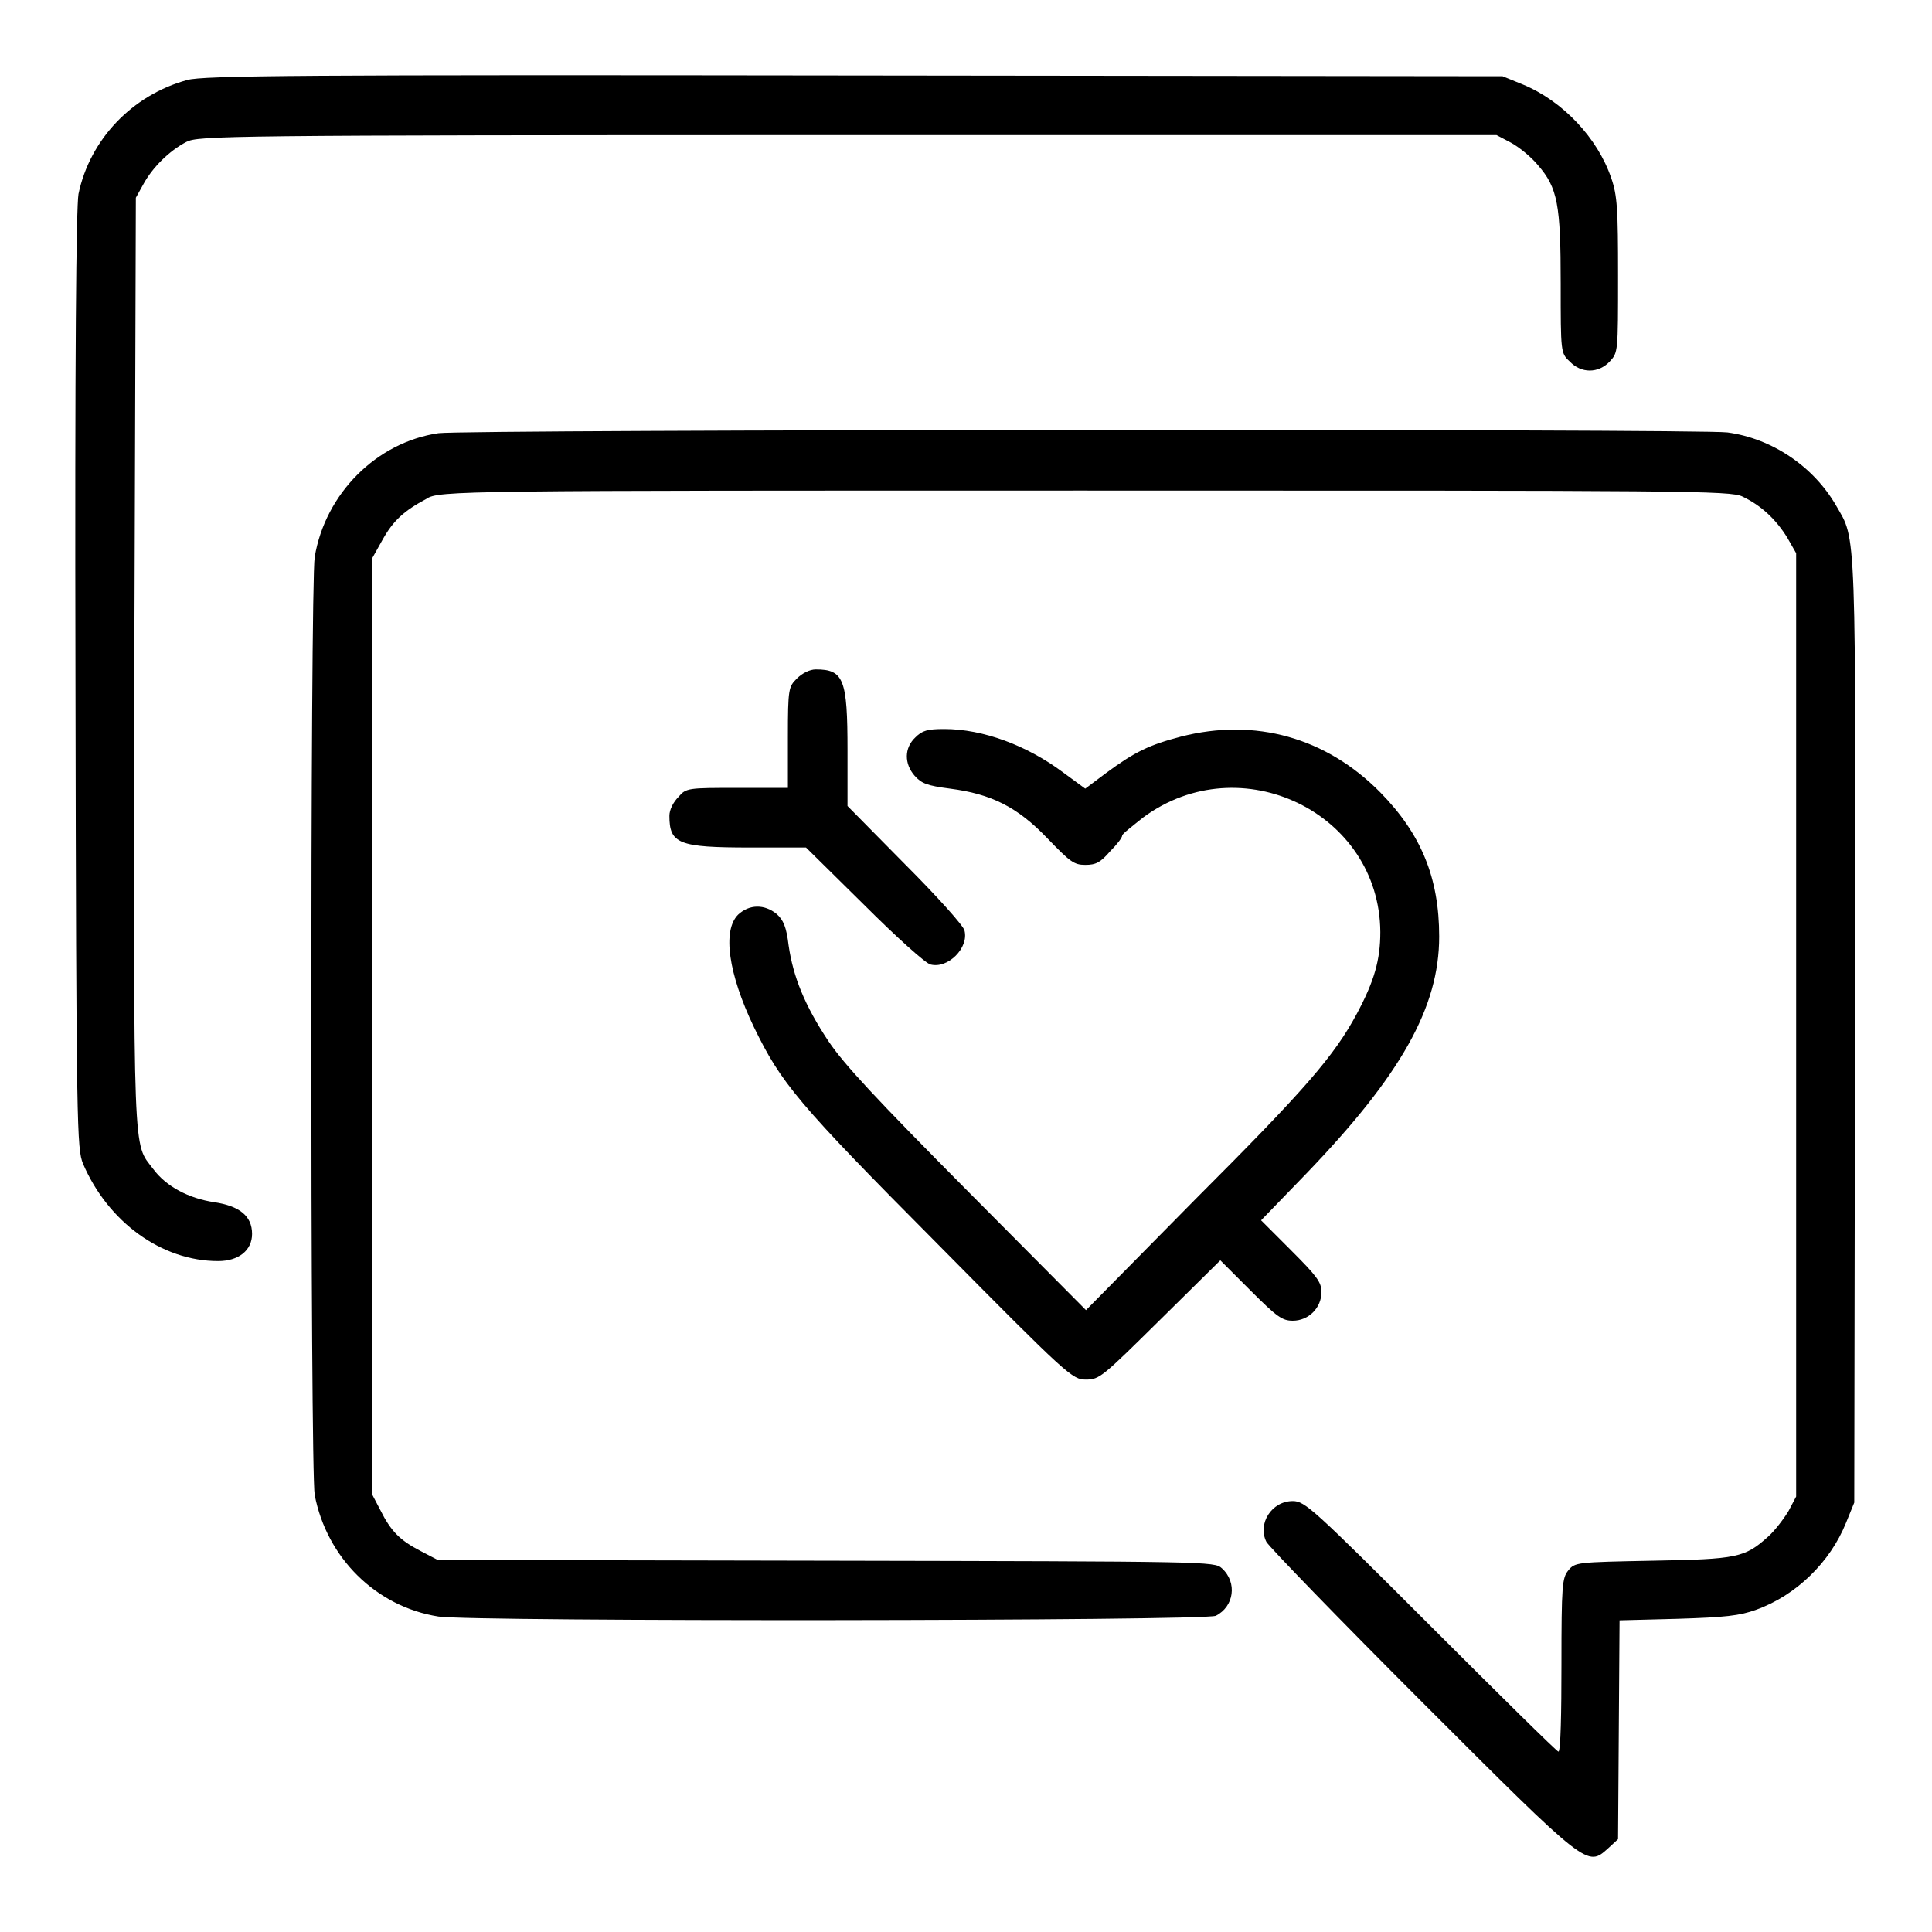
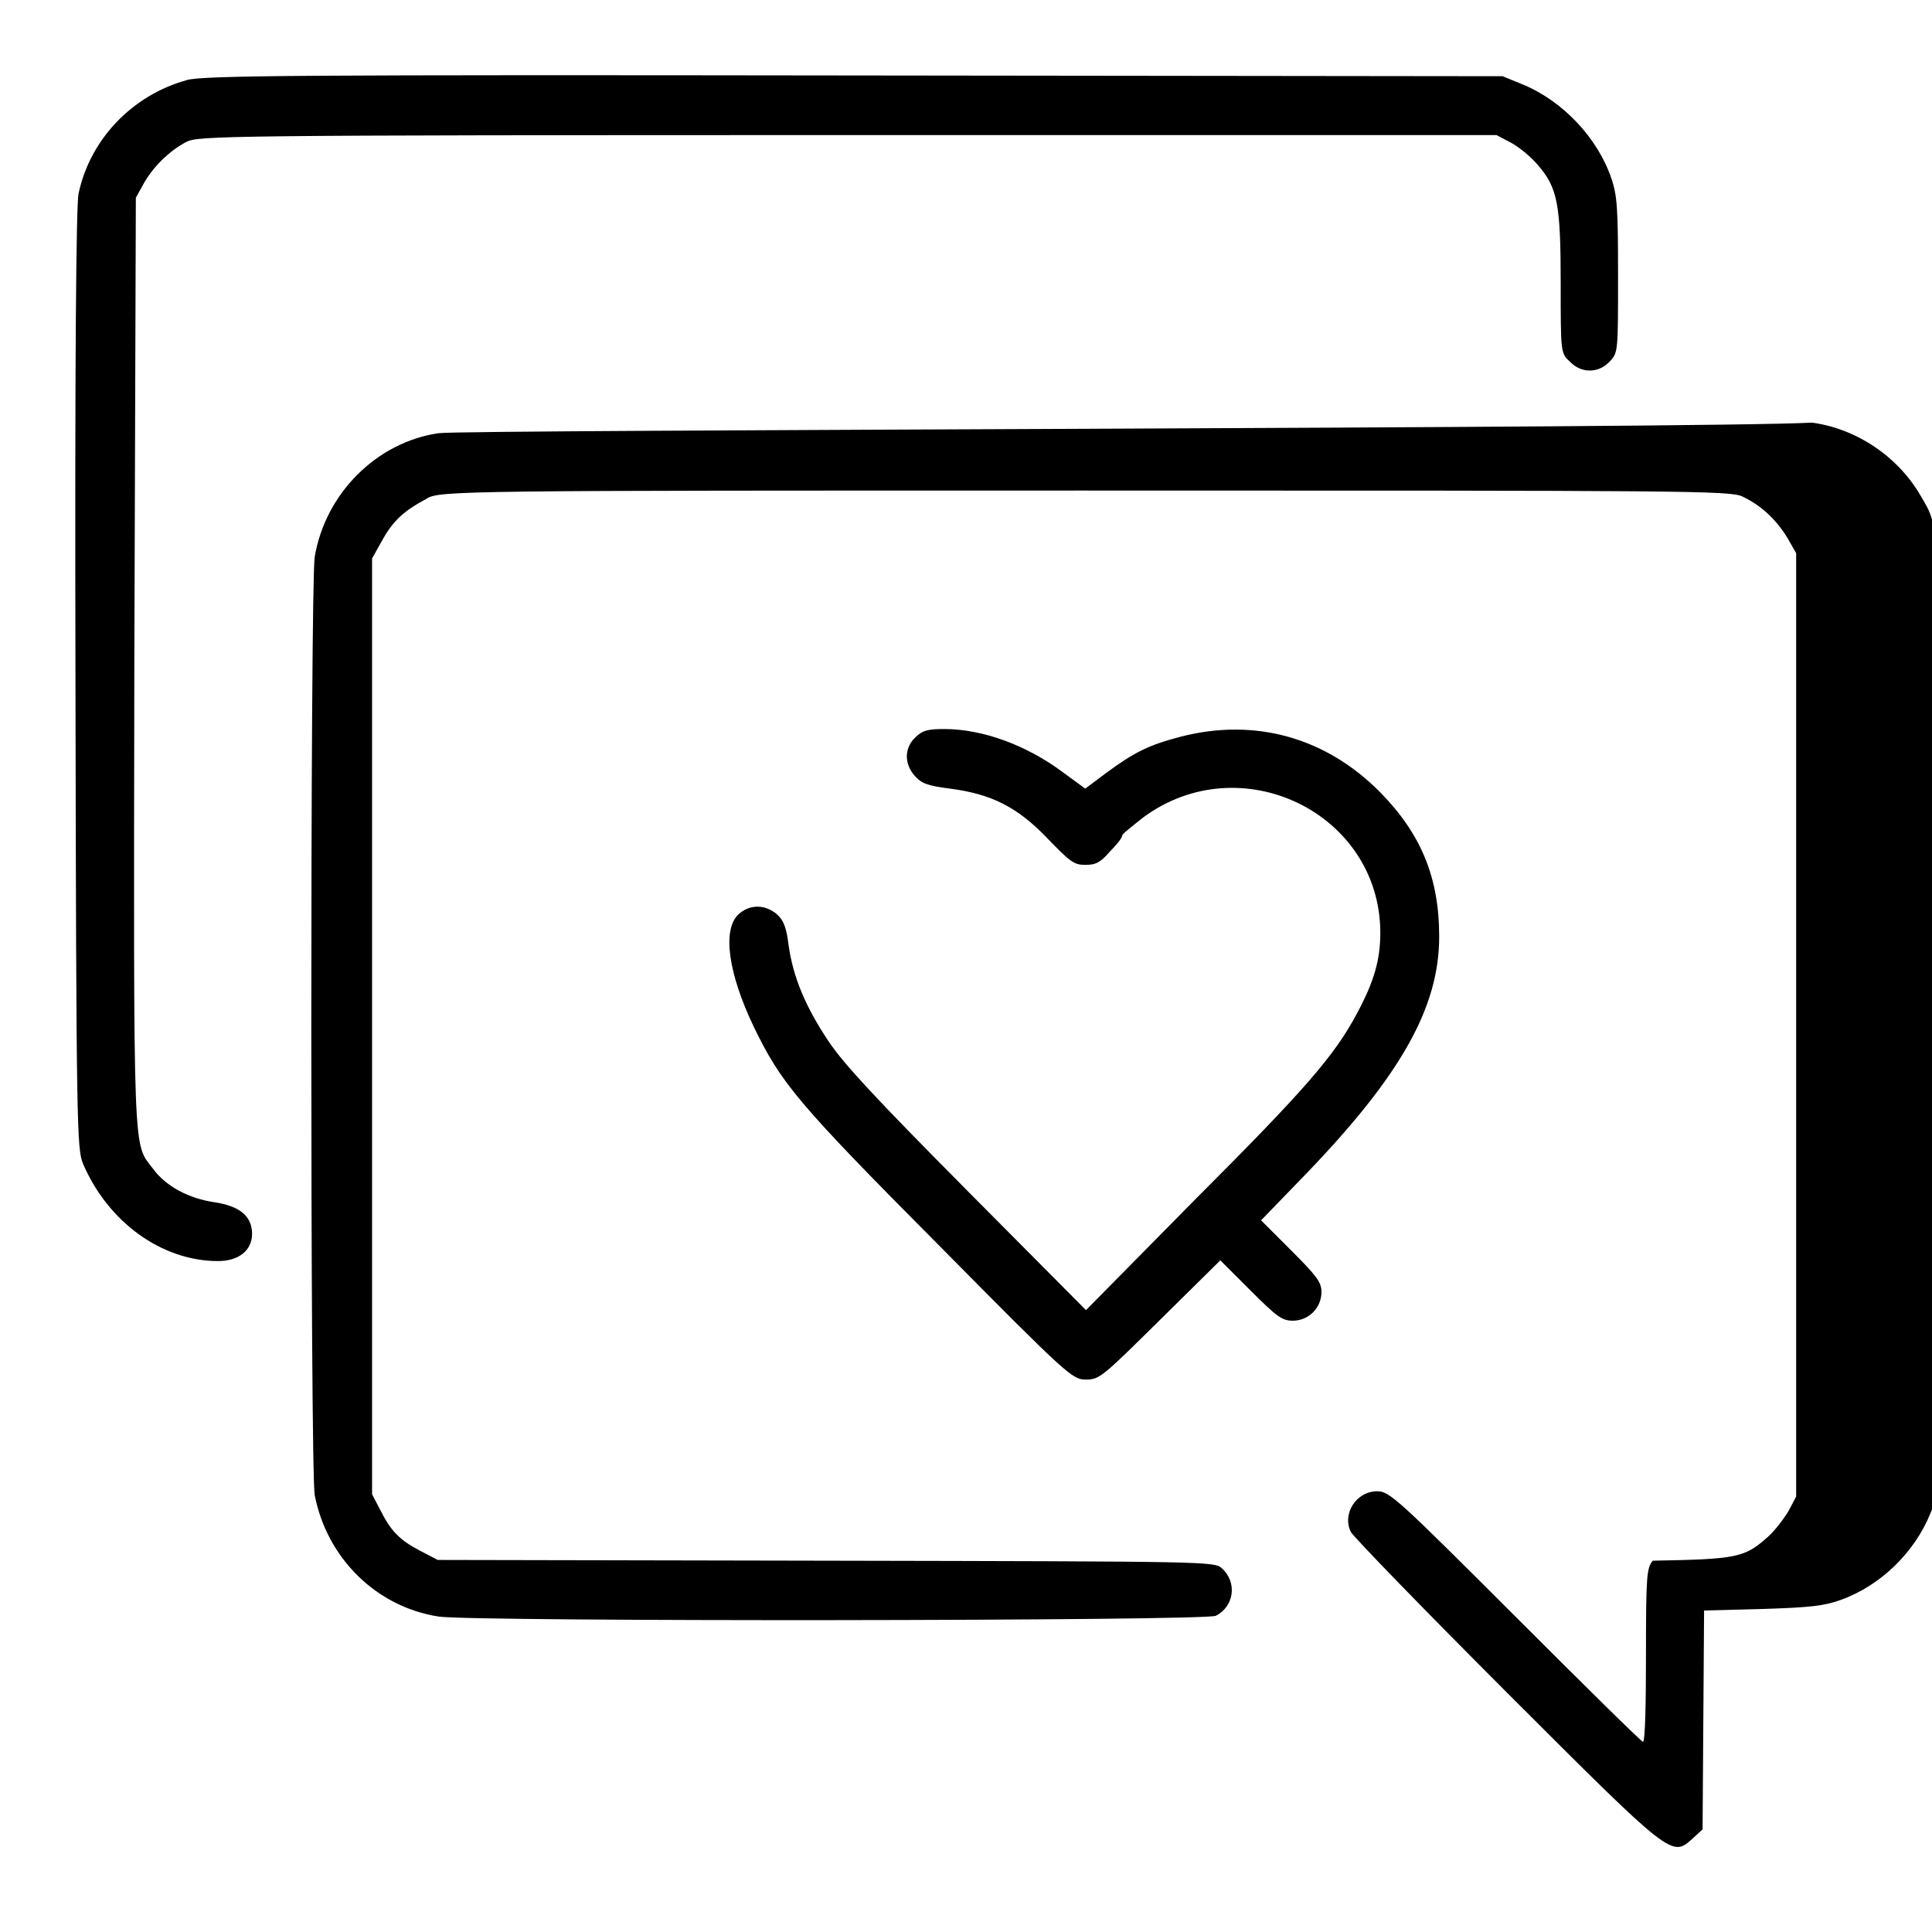
<svg xmlns="http://www.w3.org/2000/svg" version="1.1" x="0px" y="0px" viewBox="0 0 256 256" enable-background="new 0 0 256 256" xml:space="preserve">
  <g>
    <g>
      <g>
        <path fill="#000000" d="M24.8,10.6c-7.3,2-12.9,7.9-14.4,15.1C10.1,27.4,9.9,47,10,90.1c0.1,59.9,0.2,62.1,1,64.1c3.3,7.7,10.4,12.9,17.9,12.9c2.7,0,4.5-1.4,4.5-3.6c0-2.4-1.7-3.7-5-4.2c-3.4-0.5-6.4-2.1-8.1-4.4c-2.7-3.6-2.6,0-2.5-67.1L18,26.2l1-1.8c1.2-2.2,3.4-4.4,5.7-5.6c1.6-0.8,4.6-0.9,87.6-0.9h86l1.9,1c1.1,0.6,2.7,1.9,3.6,3c2.6,3,3,5.2,3,15.7c0,9.1,0,9.2,1.2,10.3c1.5,1.6,3.8,1.6,5.3,0c1.1-1.2,1.1-1.2,1.1-11.4c0-8.8-0.1-10.6-0.9-12.9c-1.8-5.3-6.4-10.2-11.7-12.4l-2.7-1.1l-86-0.1C40.2,9.9,26.9,10,24.8,10.6z" />
-         <path fill="#000000" d="M58.1,57.4c-8.2,1.2-15,8-16.4,16.4c-0.6,3.8-0.6,121,0,124.3c1.6,8.3,8.1,14.8,16.4,16.1c4.4,0.7,101.6,0.6,103-0.1c2.4-1.2,2.9-4.4,0.8-6.3c-1-0.9-1.7-0.9-52.4-1l-51.5-0.1l-2.3-1.2c-2.7-1.4-3.9-2.6-5.3-5.4l-1.1-2.1v-62v-62l1.4-2.5c1.4-2.5,2.8-3.8,5.8-5.4C58.1,65,61,65,143.7,65c79.8,0,85.6,0,87.2,0.8c2.5,1.2,4.4,3,5.9,5.4l1.2,2.1v62.5v62.5l-1,1.9c-0.6,1-1.8,2.6-2.7,3.4c-3.1,2.8-4.1,3-15.3,3.2c-10.1,0.2-10.3,0.2-11.2,1.3c-0.8,1-0.9,1.9-0.9,12.5c0,6.3-0.1,11.5-0.4,11.5c-0.2,0-7.8-7.5-16.9-16.6c-15.6-15.6-16.7-16.6-18.3-16.6c-2.8,0-4.7,3-3.5,5.4c0.4,0.7,9.7,10.3,20.7,21.3c22,22,21.8,21.8,24.6,19.3l1.3-1.2l0.1-14.5l0.1-14.5l7.7-0.2c6.3-0.2,8.2-0.4,10.4-1.2c5.3-1.9,9.8-6.3,11.9-11.5l1.1-2.7l0.1-62.2c0.1-68.1,0.2-65.2-2.5-69.9c-3-5.2-8.5-8.9-14.4-9.7C225.2,56.8,62,56.9,58.1,57.4z" />
-         <path fill="#000000" d="M105.6,89.9c-1.1,1.1-1.2,1.3-1.2,7.8v6.7h-6.7c-6.5,0-6.8,0-7.8,1.2c-0.7,0.7-1.2,1.7-1.2,2.5c0,3.7,1.2,4.2,10.7,4.2h7.4l7.7,7.6c4.2,4.2,8.2,7.8,8.8,7.9c2.3,0.6,5.1-2.2,4.5-4.5c-0.1-0.6-3.7-4.6-7.9-8.8l-7.6-7.7v-7.4c0-9.4-0.5-10.7-4.2-10.7C107.3,88.7,106.3,89.2,105.6,89.9z" />
+         <path fill="#000000" d="M58.1,57.4c-8.2,1.2-15,8-16.4,16.4c-0.6,3.8-0.6,121,0,124.3c1.6,8.3,8.1,14.8,16.4,16.1c4.4,0.7,101.6,0.6,103-0.1c2.4-1.2,2.9-4.4,0.8-6.3c-1-0.9-1.7-0.9-52.4-1l-51.5-0.1l-2.3-1.2c-2.7-1.4-3.9-2.6-5.3-5.4l-1.1-2.1v-62v-62l1.4-2.5c1.4-2.5,2.8-3.8,5.8-5.4C58.1,65,61,65,143.7,65c79.8,0,85.6,0,87.2,0.8c2.5,1.2,4.4,3,5.9,5.4l1.2,2.1v62.5v62.5l-1,1.9c-0.6,1-1.8,2.6-2.7,3.4c-3.1,2.8-4.1,3-15.3,3.2c-0.8,1-0.9,1.9-0.9,12.5c0,6.3-0.1,11.5-0.4,11.5c-0.2,0-7.8-7.5-16.9-16.6c-15.6-15.6-16.7-16.6-18.3-16.6c-2.8,0-4.7,3-3.5,5.4c0.4,0.7,9.7,10.3,20.7,21.3c22,22,21.8,21.8,24.6,19.3l1.3-1.2l0.1-14.5l0.1-14.5l7.7-0.2c6.3-0.2,8.2-0.4,10.4-1.2c5.3-1.9,9.8-6.3,11.9-11.5l1.1-2.7l0.1-62.2c0.1-68.1,0.2-65.2-2.5-69.9c-3-5.2-8.5-8.9-14.4-9.7C225.2,56.8,62,56.9,58.1,57.4z" />
        <path fill="#000000" d="M121.3,97.7c-1.5,1.4-1.5,3.5-0.1,5.1c0.9,1,1.6,1.3,4.7,1.7c5.4,0.7,8.9,2.4,12.9,6.6c3,3.1,3.5,3.5,5,3.5c1.4,0,2-0.3,3.3-1.8c0.9-0.9,1.6-1.8,1.6-2.1c0-0.2,1.3-1.2,2.8-2.4c12.9-9.5,31.3-0.6,31.4,15.2c0,3.7-0.8,6.5-3.1,10.8c-3,5.6-6.8,10-21.4,24.6l-14.5,14.7l-15.7-15.8c-12.2-12.3-16.3-16.7-18.4-19.8c-3.2-4.8-4.7-8.6-5.3-12.7c-0.3-2.5-0.7-3.4-1.6-4.2c-1.6-1.3-3.6-1.3-5.1,0.1c-2.1,2.1-1.3,7.8,2.1,14.9c3.6,7.4,5.7,10,24.4,28.8c17.3,17.5,17.8,17.9,19.6,17.9s2.2-0.4,9.8-7.9l8-7.9l4,4c3.5,3.5,4.2,4,5.6,4c2.1,0,3.8-1.7,3.8-3.8c0-1.3-0.6-2.1-4-5.5l-4-4l6-6.2c12.5-13,17.6-22,17.6-31.4c0-7.8-2.4-13.6-7.8-19.1c-7.2-7.3-16.6-9.9-26.4-7.4c-4.2,1.1-6.1,2-9.9,4.8l-2.8,2.1l-3-2.2c-4.7-3.5-10.5-5.7-15.7-5.7C122.9,96.6,122.2,96.8,121.3,97.7z" />
      </g>
    </g>
  </g>
</svg>